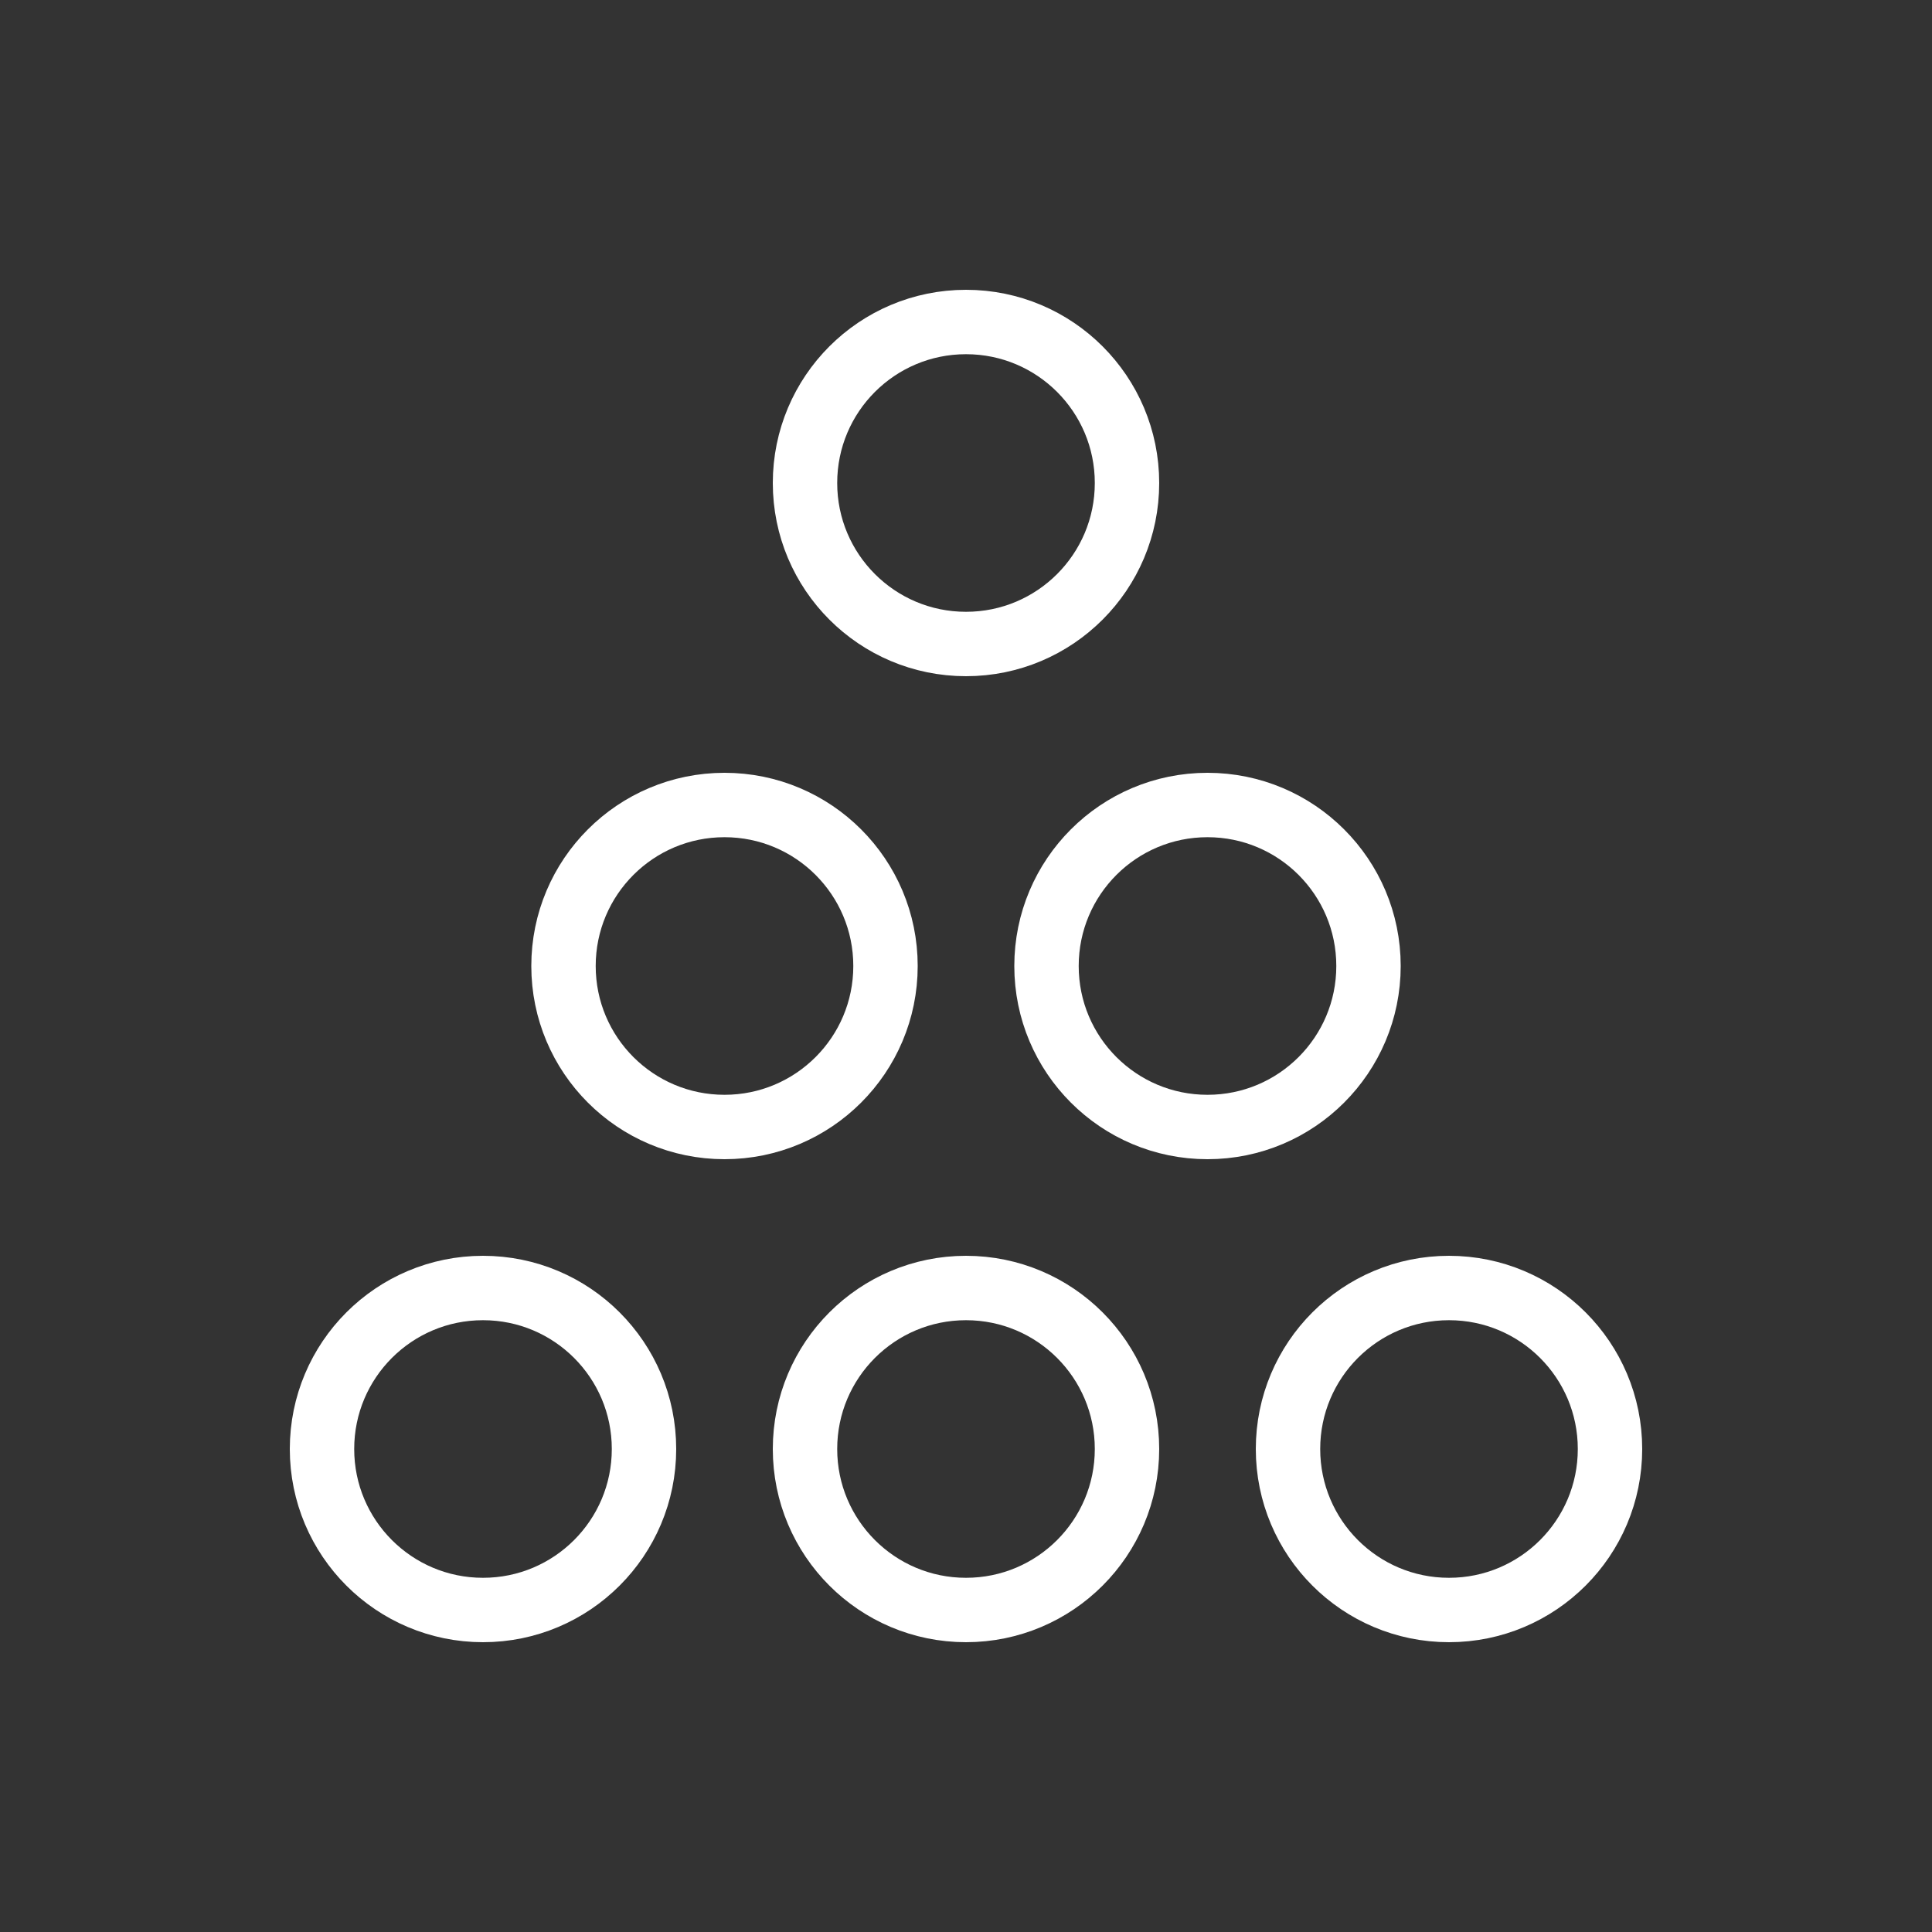
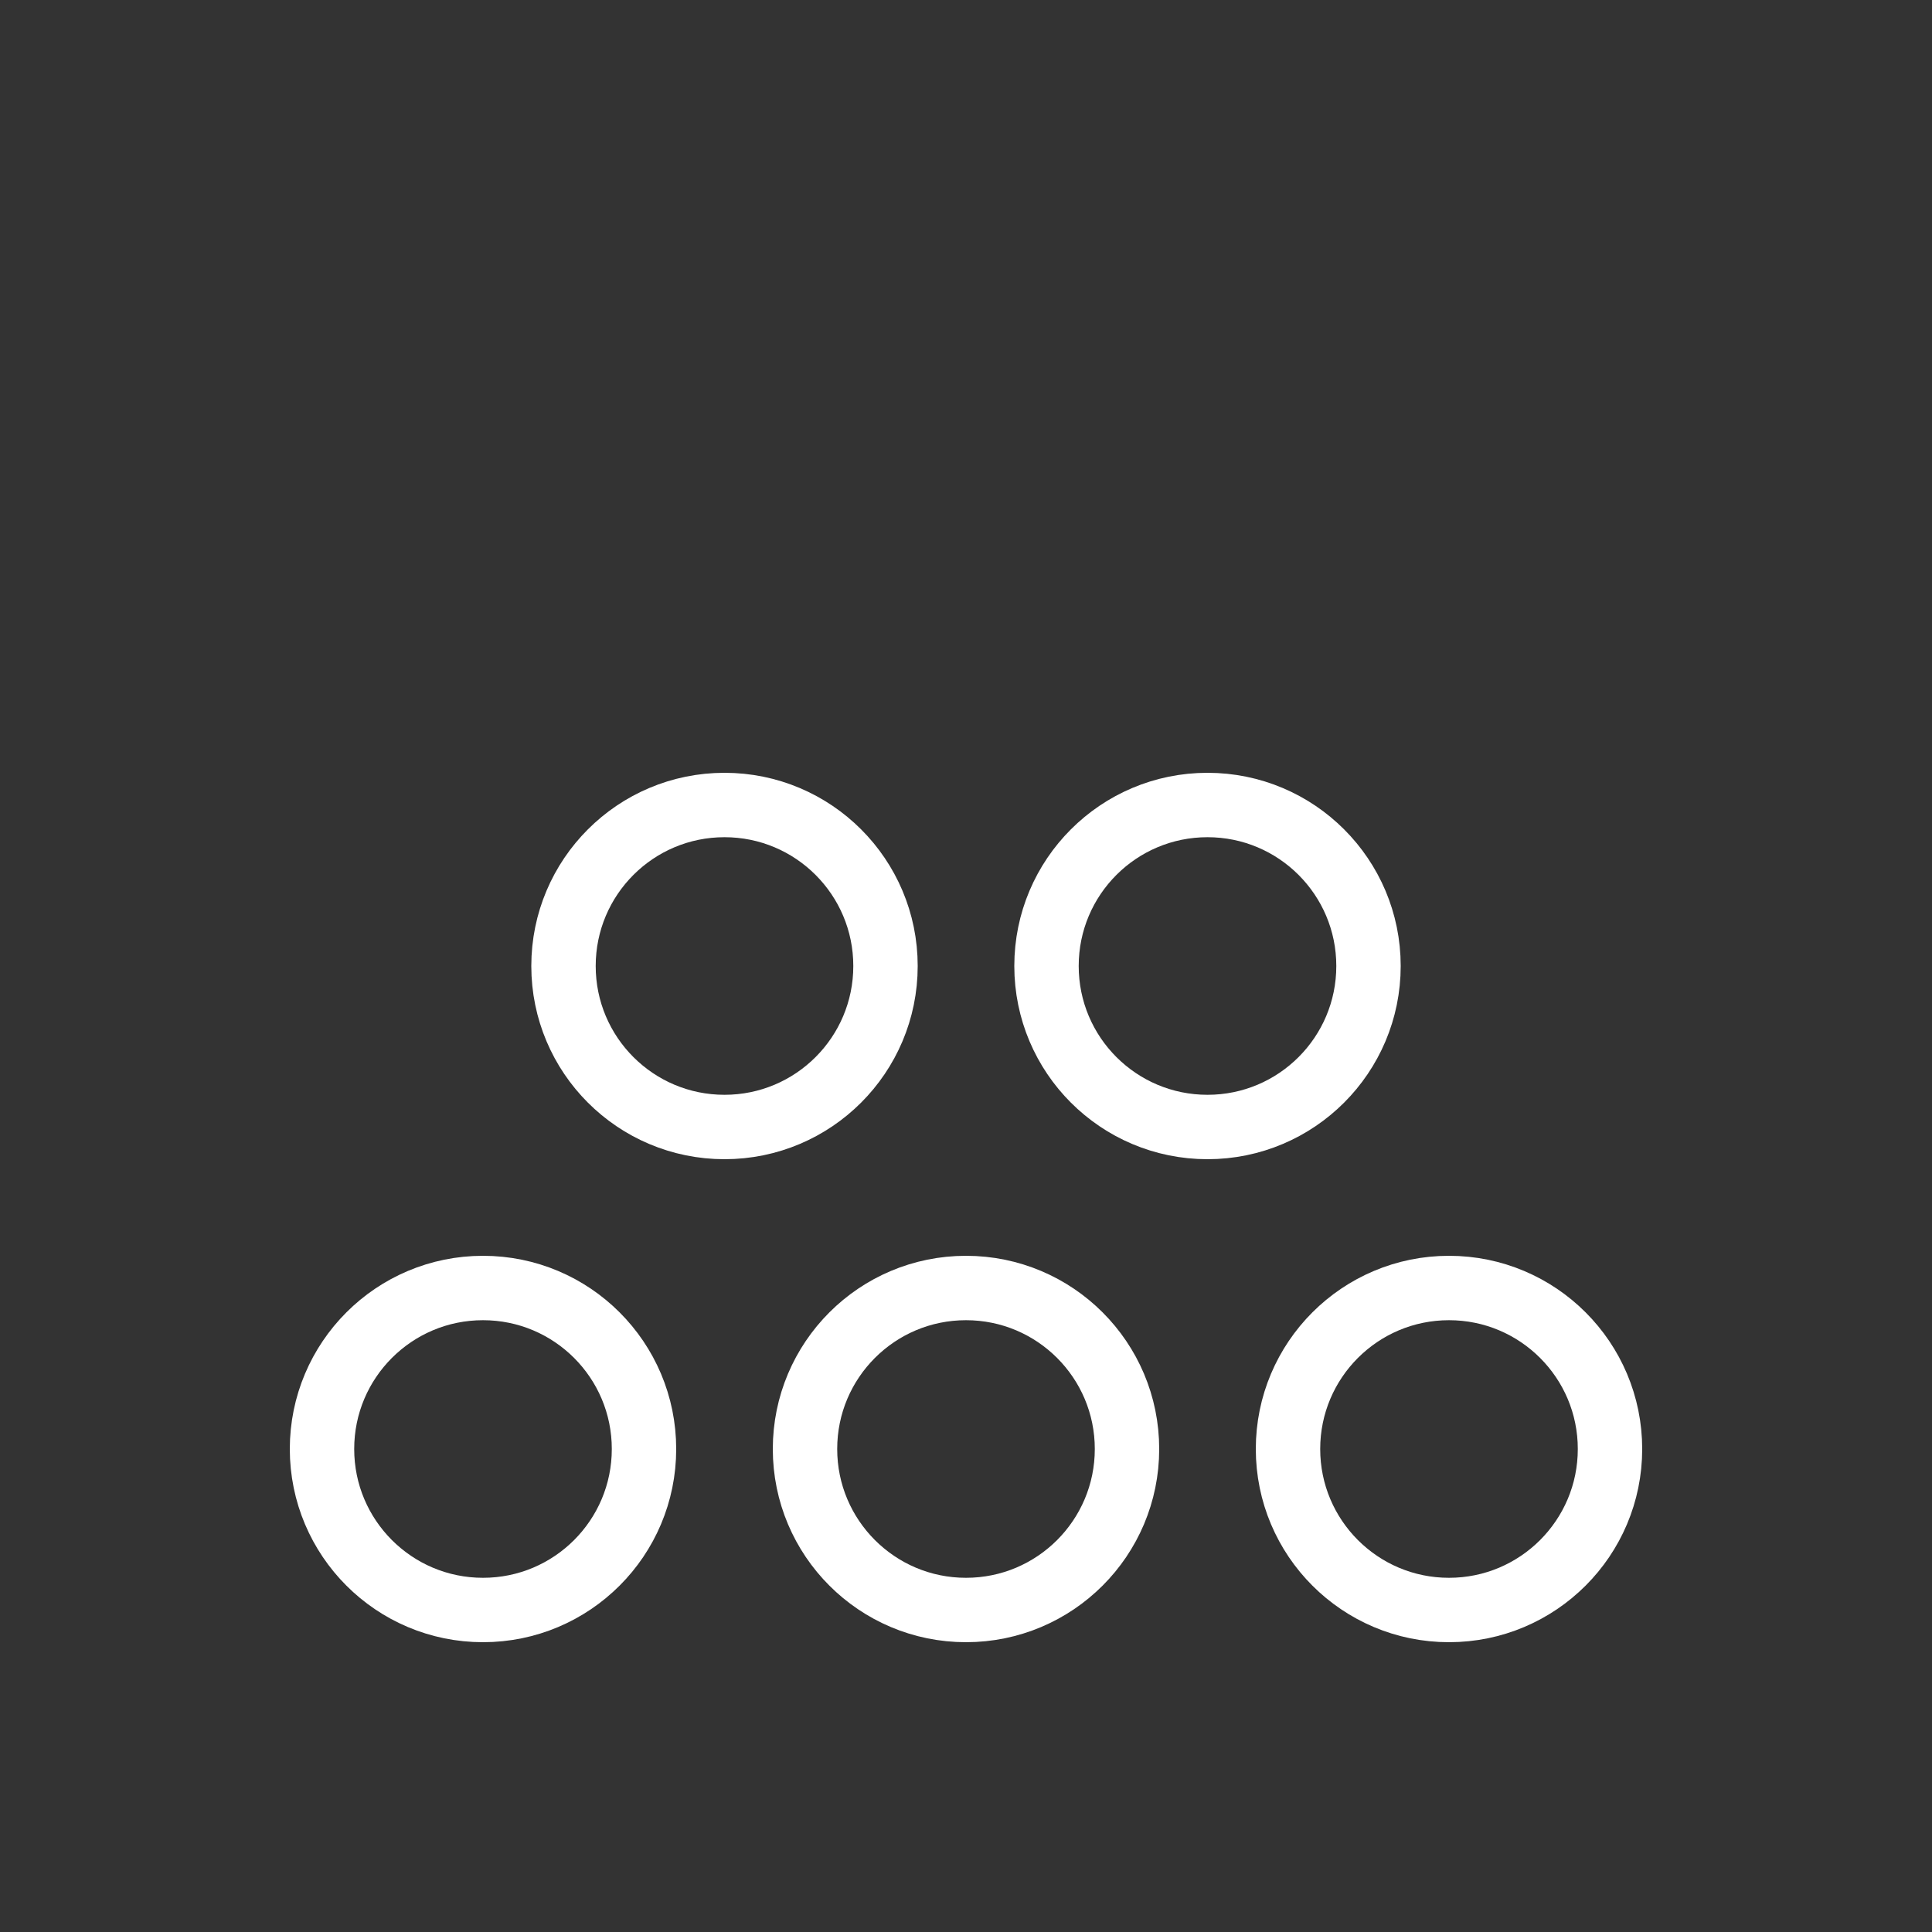
<svg xmlns="http://www.w3.org/2000/svg" width="30" height="30" viewBox="0 0 30 30" fill="none">
  <rect x="0" y="0" width="30" height="30" fill="#333333" stroke="none" />
  <g id="ball-pile">
    <g id="Icon">
      <path d="M10 22.5C10 23.881 8.881 25 7.5 25C6.119 25 5 23.881 5 22.5C5 21.119 6.119 20 7.5 20C8.881 20 10 21.119 10 22.5Z" stroke="white" stroke-linecap="round" stroke-linejoin="round" />
      <path d="M13.75 15C13.75 16.381 12.631 17.5 11.25 17.5C9.869 17.5 8.75 16.381 8.75 15C8.75 13.619 9.869 12.5 11.25 12.5C12.631 12.5 13.75 13.619 13.75 15Z" stroke="white" stroke-linecap="round" stroke-linejoin="round" />
-       <path d="M17.5 7.5C17.5 8.881 16.381 10 15 10C13.619 10 12.5 8.881 12.5 7.5C12.5 6.119 13.619 5 15 5C16.381 5 17.5 6.119 17.5 7.5Z" stroke="white" stroke-linecap="round" stroke-linejoin="round" />
      <path d="M21.25 15C21.25 16.381 20.131 17.5 18.75 17.5C17.369 17.5 16.25 16.381 16.25 15C16.25 13.619 17.369 12.5 18.75 12.5C20.131 12.5 21.25 13.619 21.25 15Z" stroke="white" stroke-linecap="round" stroke-linejoin="round" />
      <path d="M17.5 22.5C17.5 23.881 16.381 25 15 25C13.619 25 12.5 23.881 12.5 22.5C12.5 21.119 13.619 20 15 20C16.381 20 17.5 21.119 17.5 22.5Z" stroke="white" stroke-linecap="round" stroke-linejoin="round" />
      <path d="M25 22.5C25 23.881 23.881 25 22.5 25C21.119 25 20 23.881 20 22.5C20 21.119 21.119 20 22.5 20C23.881 20 25 21.119 25 22.5Z" stroke="white" stroke-linecap="round" stroke-linejoin="round" />
    </g>
  </g>
</svg>